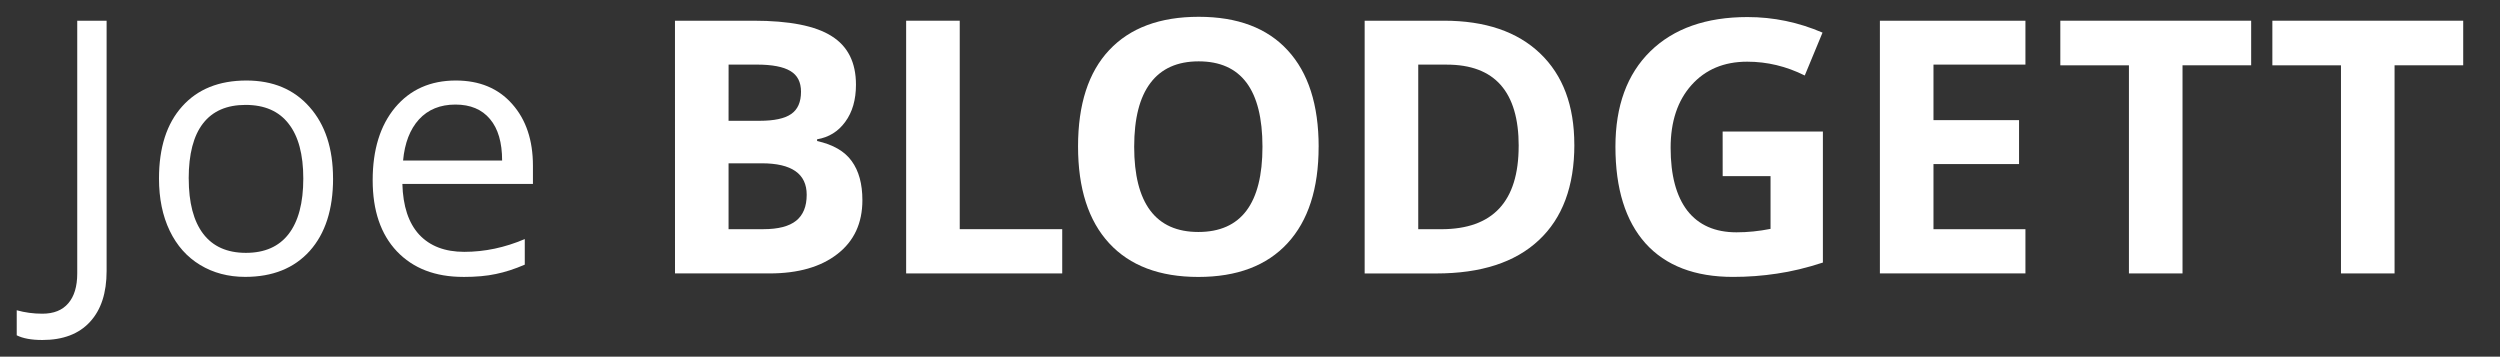
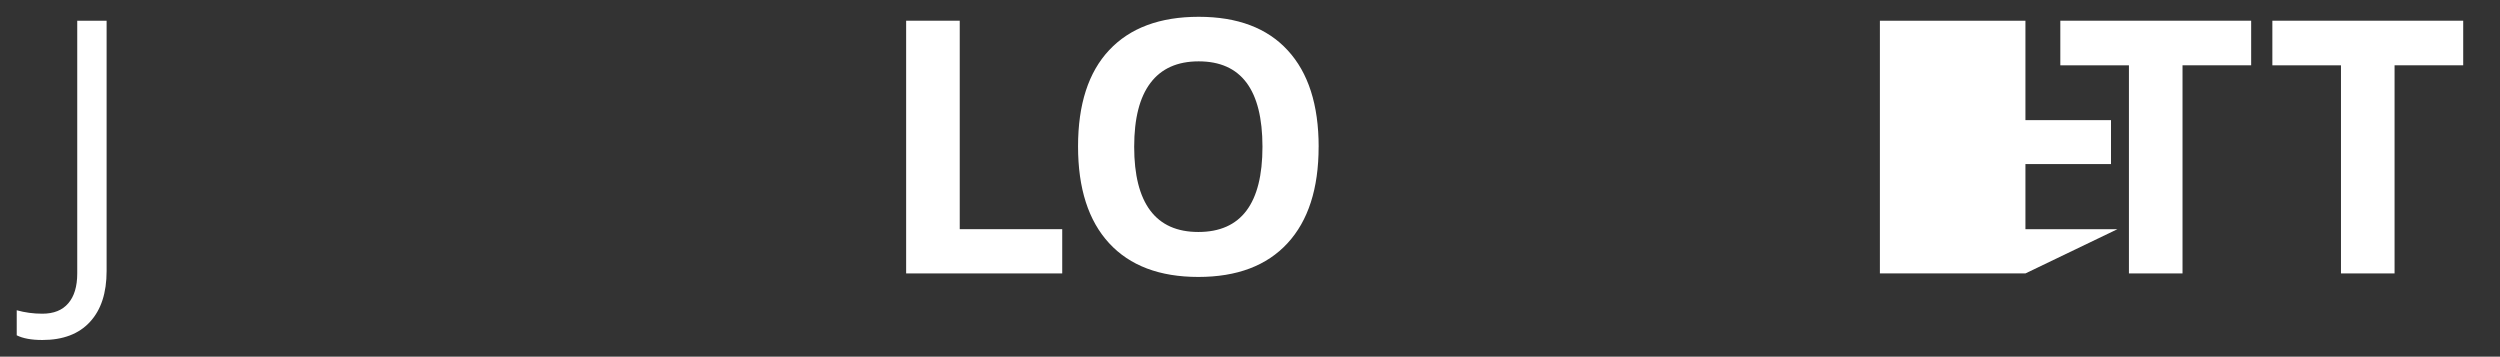
<svg xmlns="http://www.w3.org/2000/svg" width="74.737mm" height="10.663mm" viewBox="0 0 74.737 10.663" version="1.1" id="svg8">
  <rect x="0" y="0" width="74.737" height="10.663" fill="#333333" stroke="none" />
  <defs id="defs2" />
  <g id="layer1" transform="translate(-0.045,0.243)">
    <g aria-label="Joe BLODGETT" id="text835" style="font-size:10.583px;line-height:1.25;font-family:'Open Sans';-inkscape-font-specification:'Open Sans';letter-spacing:0px;fill:#ffffff;stroke-width:0.265">
      <path d="m 1.31,9.921 q -0.486,0 -0.765,-0.14 V 9.032 q 0.367,0.103 0.765,0.103 0.512,0 0.775,-0.31 Q 2.354,8.515 2.354,7.931 V 0.376 h 0.878 v 7.483 q 0,0.982 -0.496,1.519 -0.496,0.543 -1.426,0.543 z" style="fill:#ffffff;stroke-width:0.265" id="path1198" />
-       <path d="m 10.002,5.094 q 0,1.385 -0.698,2.165 -0.698,0.775 -1.928,0.775 -0.76,0 -1.349,-0.357 Q 5.439,7.322 5.118,6.655 4.798,5.988 4.798,5.094 q 0,-1.385 0.692,-2.155 0.692,-0.775 1.922,-0.775 1.189,0 1.886,0.791 0.703,0.791 0.703,2.139 z m -4.315,0 q 0,1.085 0.434,1.654 0.434,0.568 1.276,0.568 0.842,0 1.276,-0.563 0.439,-0.568 0.439,-1.659 0,-1.08 -0.439,-1.638 -0.434,-0.563 -1.287,-0.563 -0.842,0 -1.271,0.553 -0.429,0.553 -0.429,1.648 z" style="fill:#ffffff;stroke-width:0.265" id="path1200" />
-       <path d="m 13.893,8.035 q -1.256,0 -1.984,-0.765 -0.723,-0.765 -0.723,-2.124 0,-1.369 0.672,-2.176 0.677,-0.806 1.814,-0.806 1.065,0 1.685,0.703 0.62,0.698 0.62,1.845 V 5.255 H 12.074 q 0.026,0.997 0.501,1.514 0.481,0.517 1.349,0.517 0.915,0 1.809,-0.382 v 0.765 q -0.455,0.196 -0.863,0.279 -0.403,0.088 -0.977,0.088 z M 13.66,2.883 q -0.682,0 -1.09,0.444 -0.403,0.444 -0.475,1.23 h 2.961 q 0,-0.811 -0.362,-1.24 Q 14.332,2.883 13.66,2.883 Z" style="fill:#ffffff;stroke-width:0.265" id="path1202" />
-       <path d="m 20.223,0.376 h 2.351 q 1.607,0 2.331,0.46 0.729,0.455 0.729,1.452 0,0.677 -0.32,1.111 -0.315,0.434 -0.842,0.522 v 0.052 q 0.718,0.16 1.034,0.599 0.32,0.439 0.32,1.168 0,1.034 -0.749,1.612 -0.744,0.579 -2.026,0.579 h -2.827 z m 1.602,2.992 h 0.93 q 0.651,0 0.941,-0.202 0.295,-0.202 0.295,-0.667 0,-0.434 -0.32,-0.62 -0.315,-0.191 -1.003,-0.191 h -0.842 z m 0,1.271 v 1.969 h 1.044 q 0.661,0 0.977,-0.253 0.315,-0.253 0.315,-0.775 0,-0.941 -1.344,-0.941 z" style="font-style:normal;font-variant:normal;font-weight:bold;font-stretch:normal;font-family:'Open Sans';-inkscape-font-specification:'Open Sans Bold';fill:#ffffff" id="path1204" />
      <path d="M 27.134,7.931 V 0.376 h 1.602 v 6.232 h 3.064 v 1.323 z" style="font-style:normal;font-variant:normal;font-weight:bold;font-stretch:normal;font-family:'Open Sans';-inkscape-font-specification:'Open Sans Bold';fill:#ffffff" id="path1206" />
      <path d="m 39.465,4.144 q 0,1.876 -0.93,2.884 -0.93,1.008 -2.666,1.008 -1.736,0 -2.666,-1.008 -0.93,-1.008 -0.93,-2.894 0,-1.886 0.93,-2.878 0.935,-0.997 2.677,-0.997 1.741,0 2.661,1.003 0.925,1.003 0.925,2.884 z m -5.514,0 q 0,1.266 0.481,1.907 0.481,0.641 1.437,0.641 1.917,0 1.917,-2.548 0,-2.553 -1.907,-2.553 -0.956,0 -1.442,0.646 -0.486,0.641 -0.486,1.907 z" style="font-style:normal;font-variant:normal;font-weight:bold;font-stretch:normal;font-family:'Open Sans';-inkscape-font-specification:'Open Sans Bold';fill:#ffffff" id="path1208" />
-       <path d="m 47.11,4.082 q 0,1.866 -1.065,2.858 -1.059,0.992 -3.064,0.992 H 40.841 V 0.376 h 2.372 q 1.85,0 2.873,0.977 1.023,0.977 1.023,2.729 z m -1.664,0.041 q 0,-2.434 -2.15,-2.434 h -0.853 v 4.92 h 0.687 q 2.315,0 2.315,-2.486 z" style="font-style:normal;font-variant:normal;font-weight:bold;font-stretch:normal;font-family:'Open Sans';-inkscape-font-specification:'Open Sans Bold';fill:#ffffff" id="path1210" />
-       <path d="m 51.543,3.689 h 2.997 v 3.917 q -0.729,0.238 -1.375,0.331 -0.641,0.098 -1.313,0.098 -1.71,0 -2.615,-1.003 -0.899,-1.008 -0.899,-2.889 0,-1.829 1.044,-2.853 1.049,-1.023 2.904,-1.023 1.163,0 2.243,0.465 L 53.998,2.014 q -0.827,-0.413 -1.721,-0.413 -1.039,0 -1.664,0.698 -0.625,0.698 -0.625,1.876 0,1.23 0.501,1.881 0.506,0.646 1.468,0.646 0.501,0 1.018,-0.103 V 5.022 h -1.431 z" style="font-style:normal;font-variant:normal;font-weight:bold;font-stretch:normal;font-family:'Open Sans';-inkscape-font-specification:'Open Sans Bold';fill:#ffffff" id="path1212" />
-       <path d="M 60.595,7.931 H 56.244 V 0.376 h 4.351 v 1.313 h -2.749 v 1.659 h 2.558 v 1.313 h -2.558 v 1.948 h 2.749 z" style="font-style:normal;font-variant:normal;font-weight:bold;font-stretch:normal;font-family:'Open Sans';-inkscape-font-specification:'Open Sans Bold';fill:#ffffff" id="path1214" />
+       <path d="M 60.595,7.931 H 56.244 V 0.376 h 4.351 v 1.313 v 1.659 h 2.558 v 1.313 h -2.558 v 1.948 h 2.749 z" style="font-style:normal;font-variant:normal;font-weight:bold;font-stretch:normal;font-family:'Open Sans';-inkscape-font-specification:'Open Sans Bold';fill:#ffffff" id="path1214" />
      <path d="M 65.291,7.931 H 63.689 V 1.71 H 61.638 V 0.376 h 5.705 v 1.333 h -2.052 z" style="font-style:normal;font-variant:normal;font-weight:bold;font-stretch:normal;font-family:'Open Sans';-inkscape-font-specification:'Open Sans Bold';fill:#ffffff" id="path1216" />
      <path d="M 71.63,7.931 H 70.028 V 1.71 H 67.977 V 0.376 h 5.705 v 1.333 h -2.052 z" style="font-style:normal;font-variant:normal;font-weight:bold;font-stretch:normal;font-family:'Open Sans';-inkscape-font-specification:'Open Sans Bold';fill:#ffffff" id="path1218" />
    </g>
  </g>
</svg>